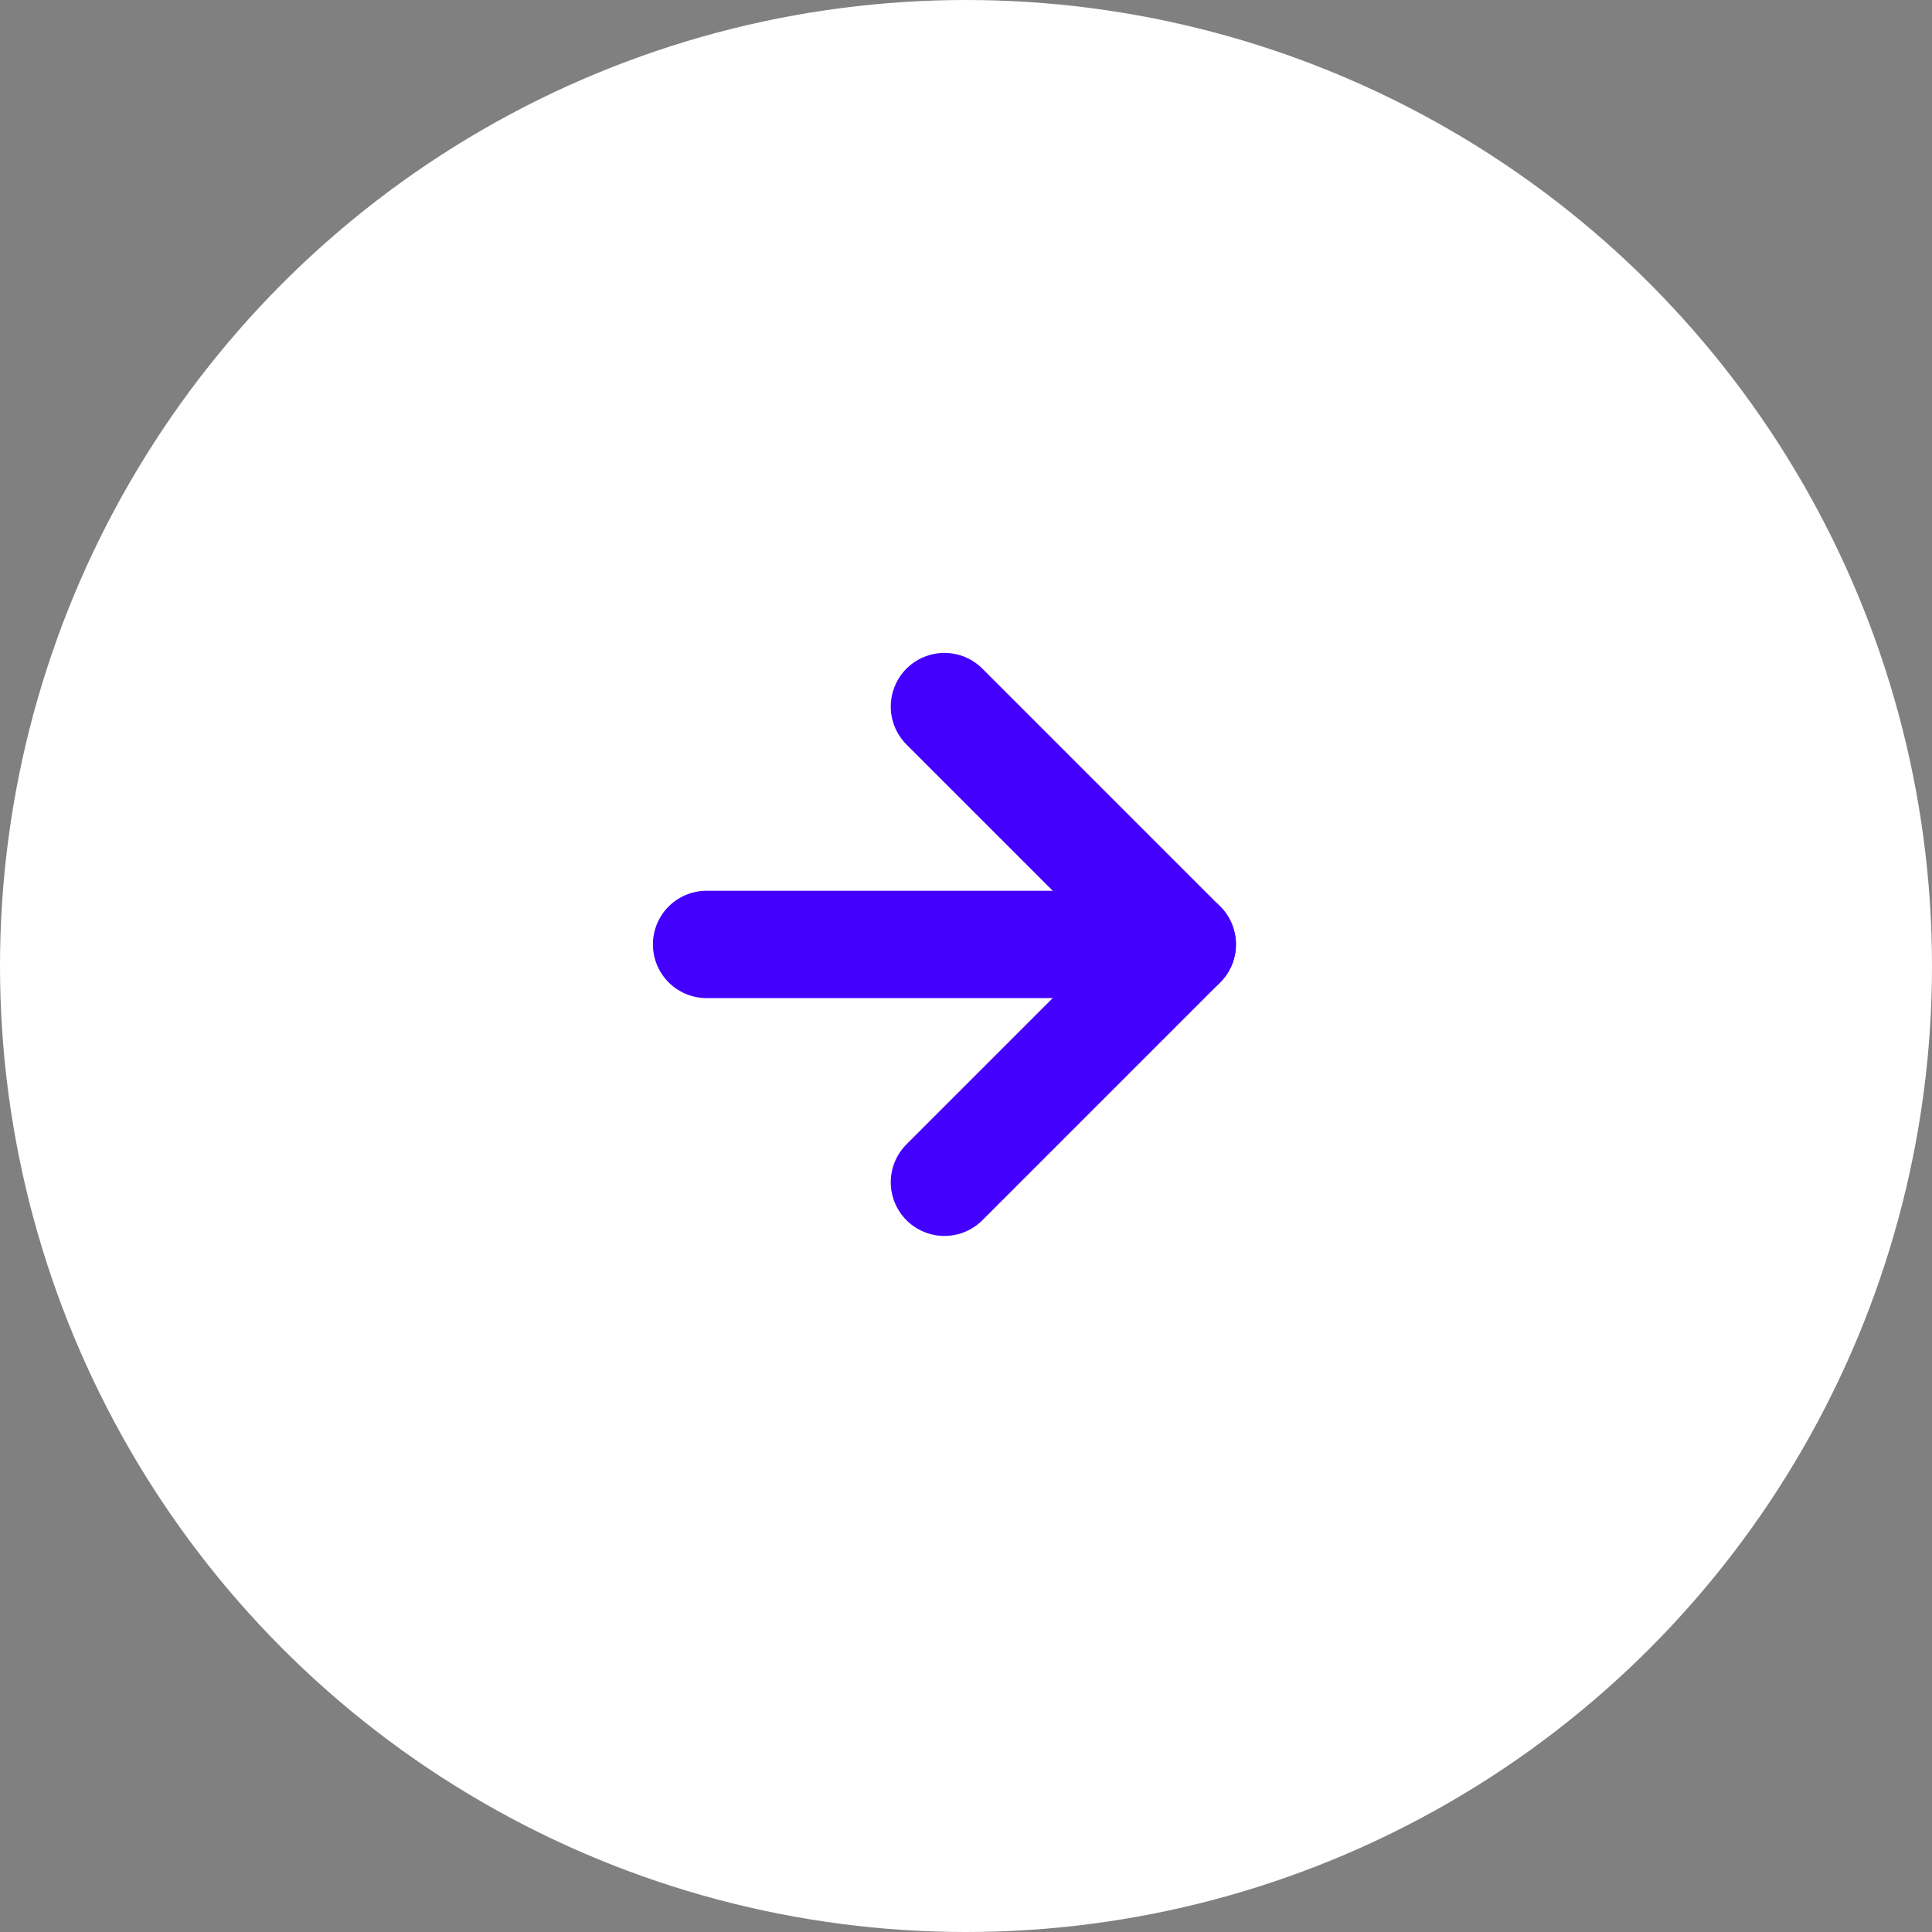
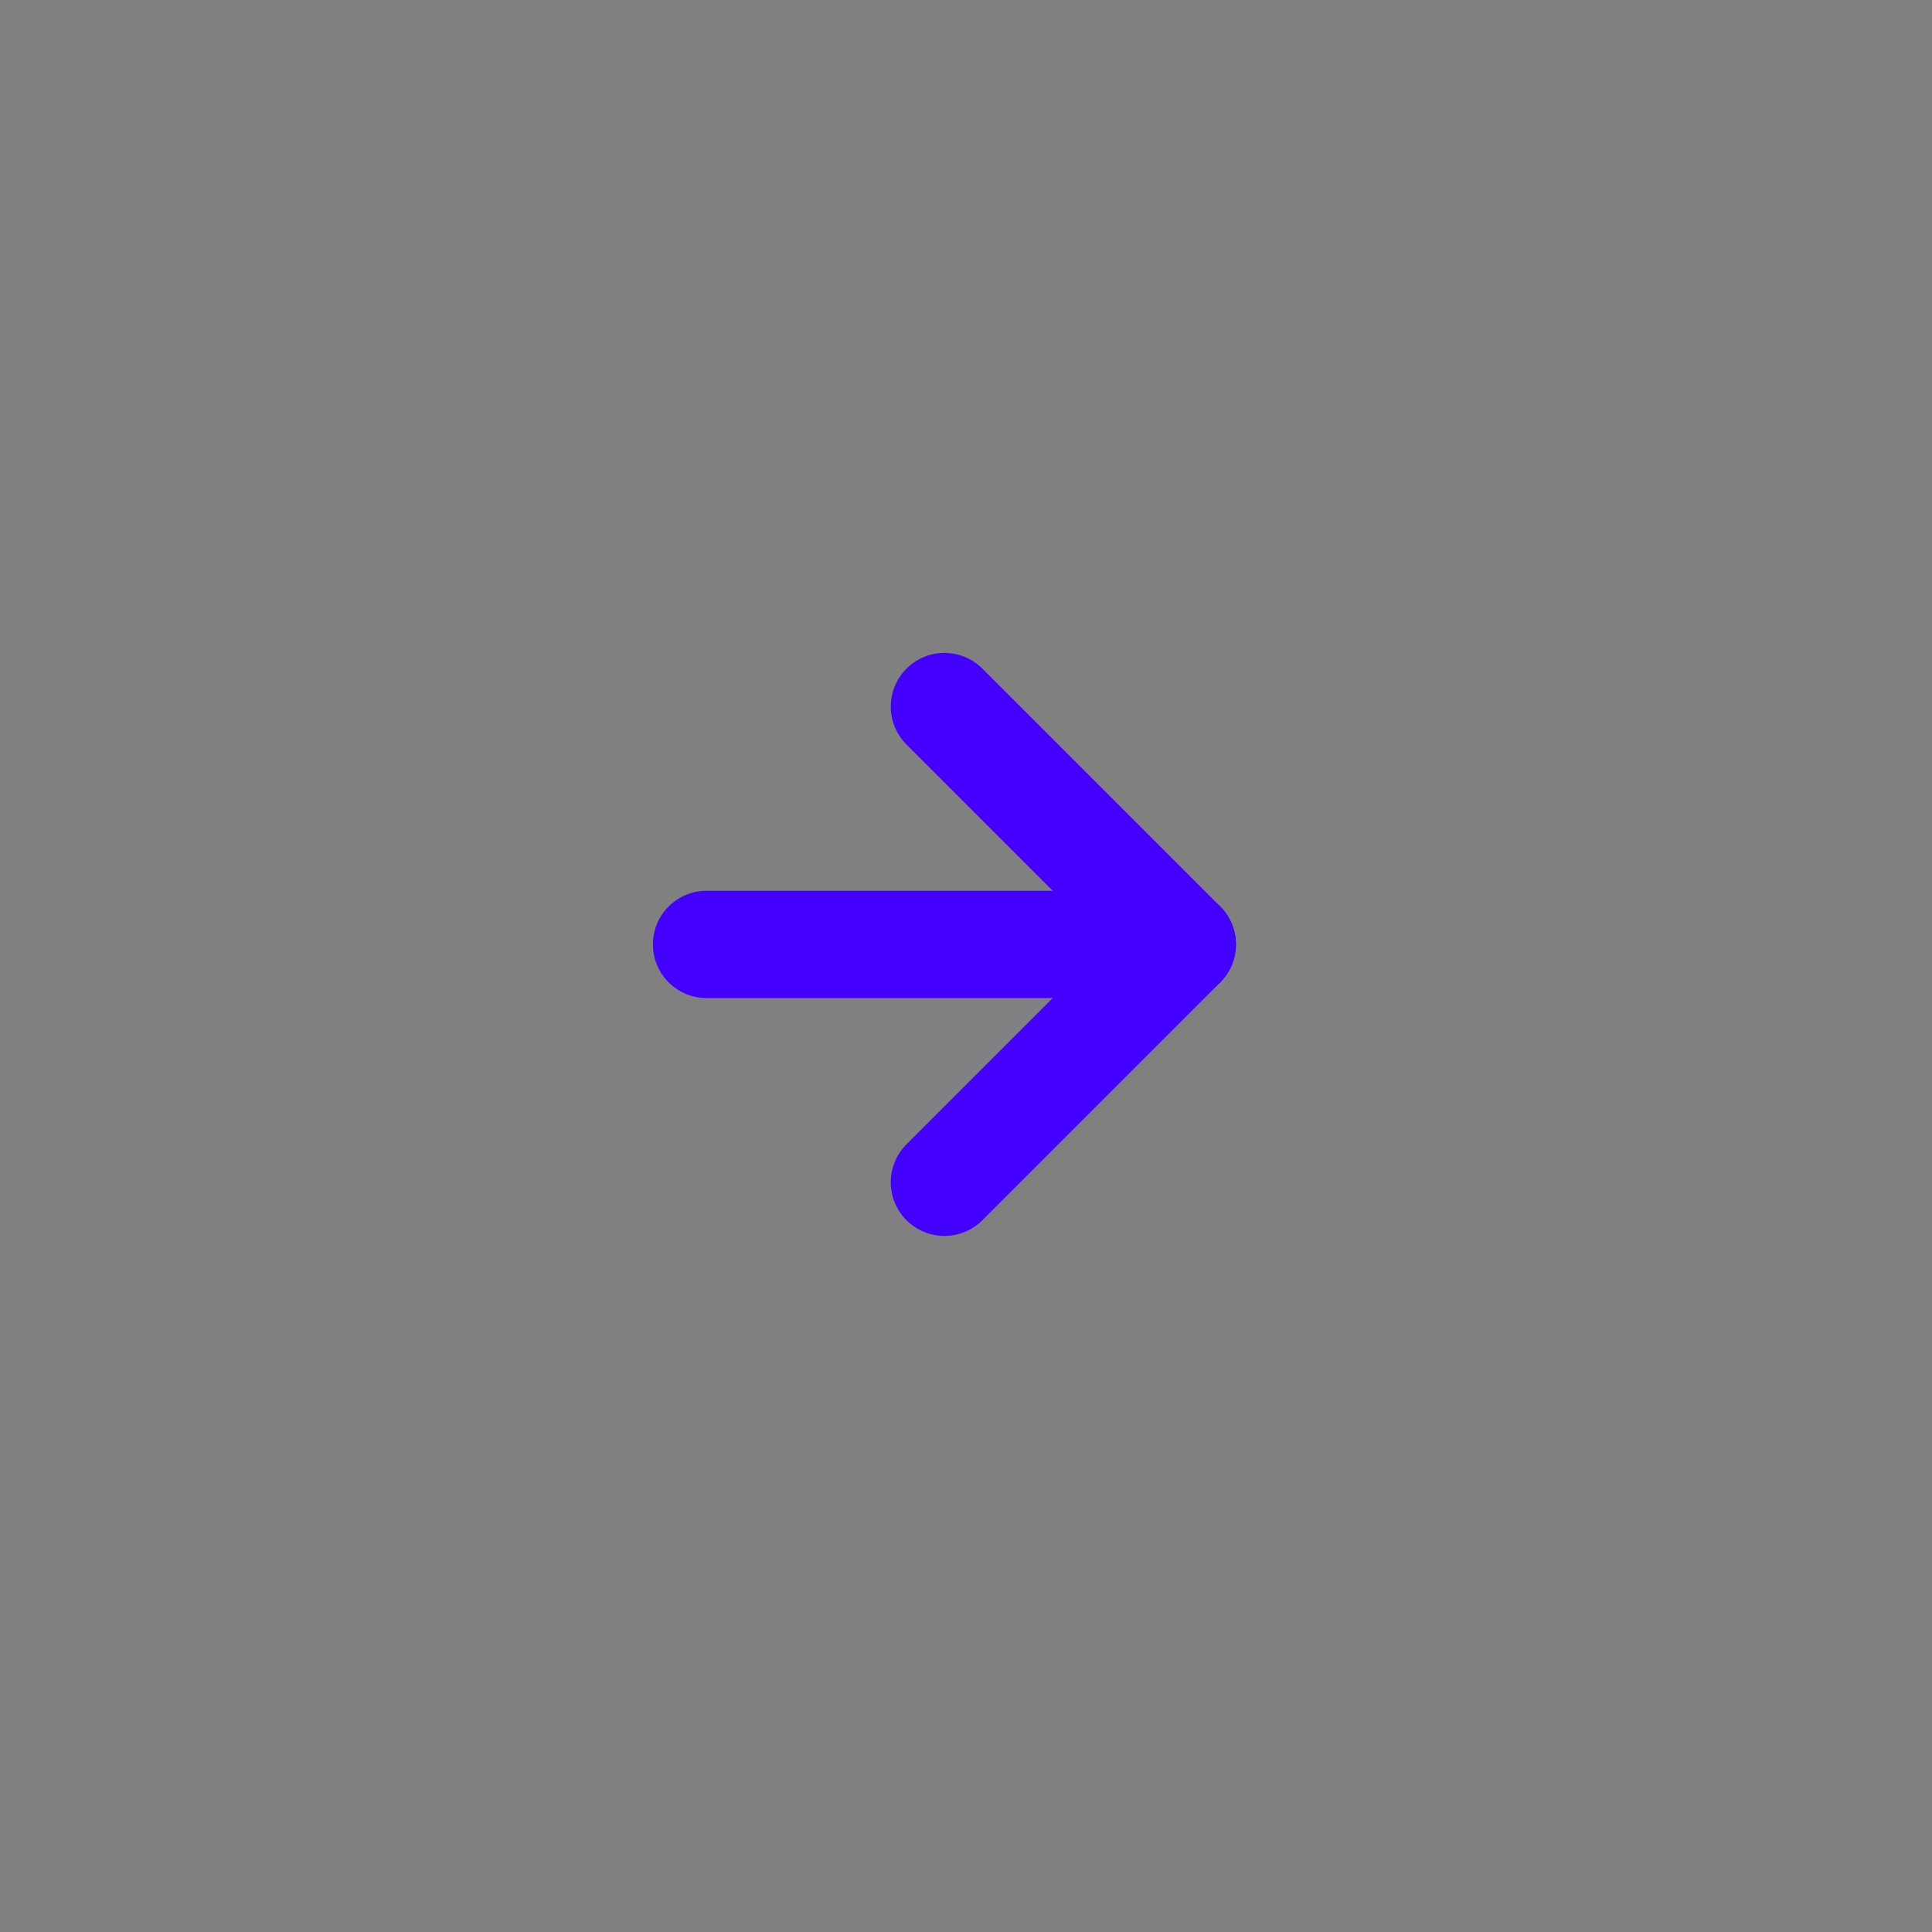
<svg xmlns="http://www.w3.org/2000/svg" width="36" height="36" viewBox="0 0 36 36" fill="none">
  <rect x="0" y="0" width="36" height="36" fill="#808080" stroke="none" />
-   <circle cx="18" cy="18" r="18" fill="white" />
  <path d="M13.166 17.598H22.03" stroke="#4400FF" stroke-width="2" stroke-linecap="round" stroke-linejoin="round" />
  <path d="M17.598 13.166L22.03 17.598L17.598 22.03" stroke="#4400FF" stroke-width="2" stroke-linecap="round" stroke-linejoin="round" />
</svg>